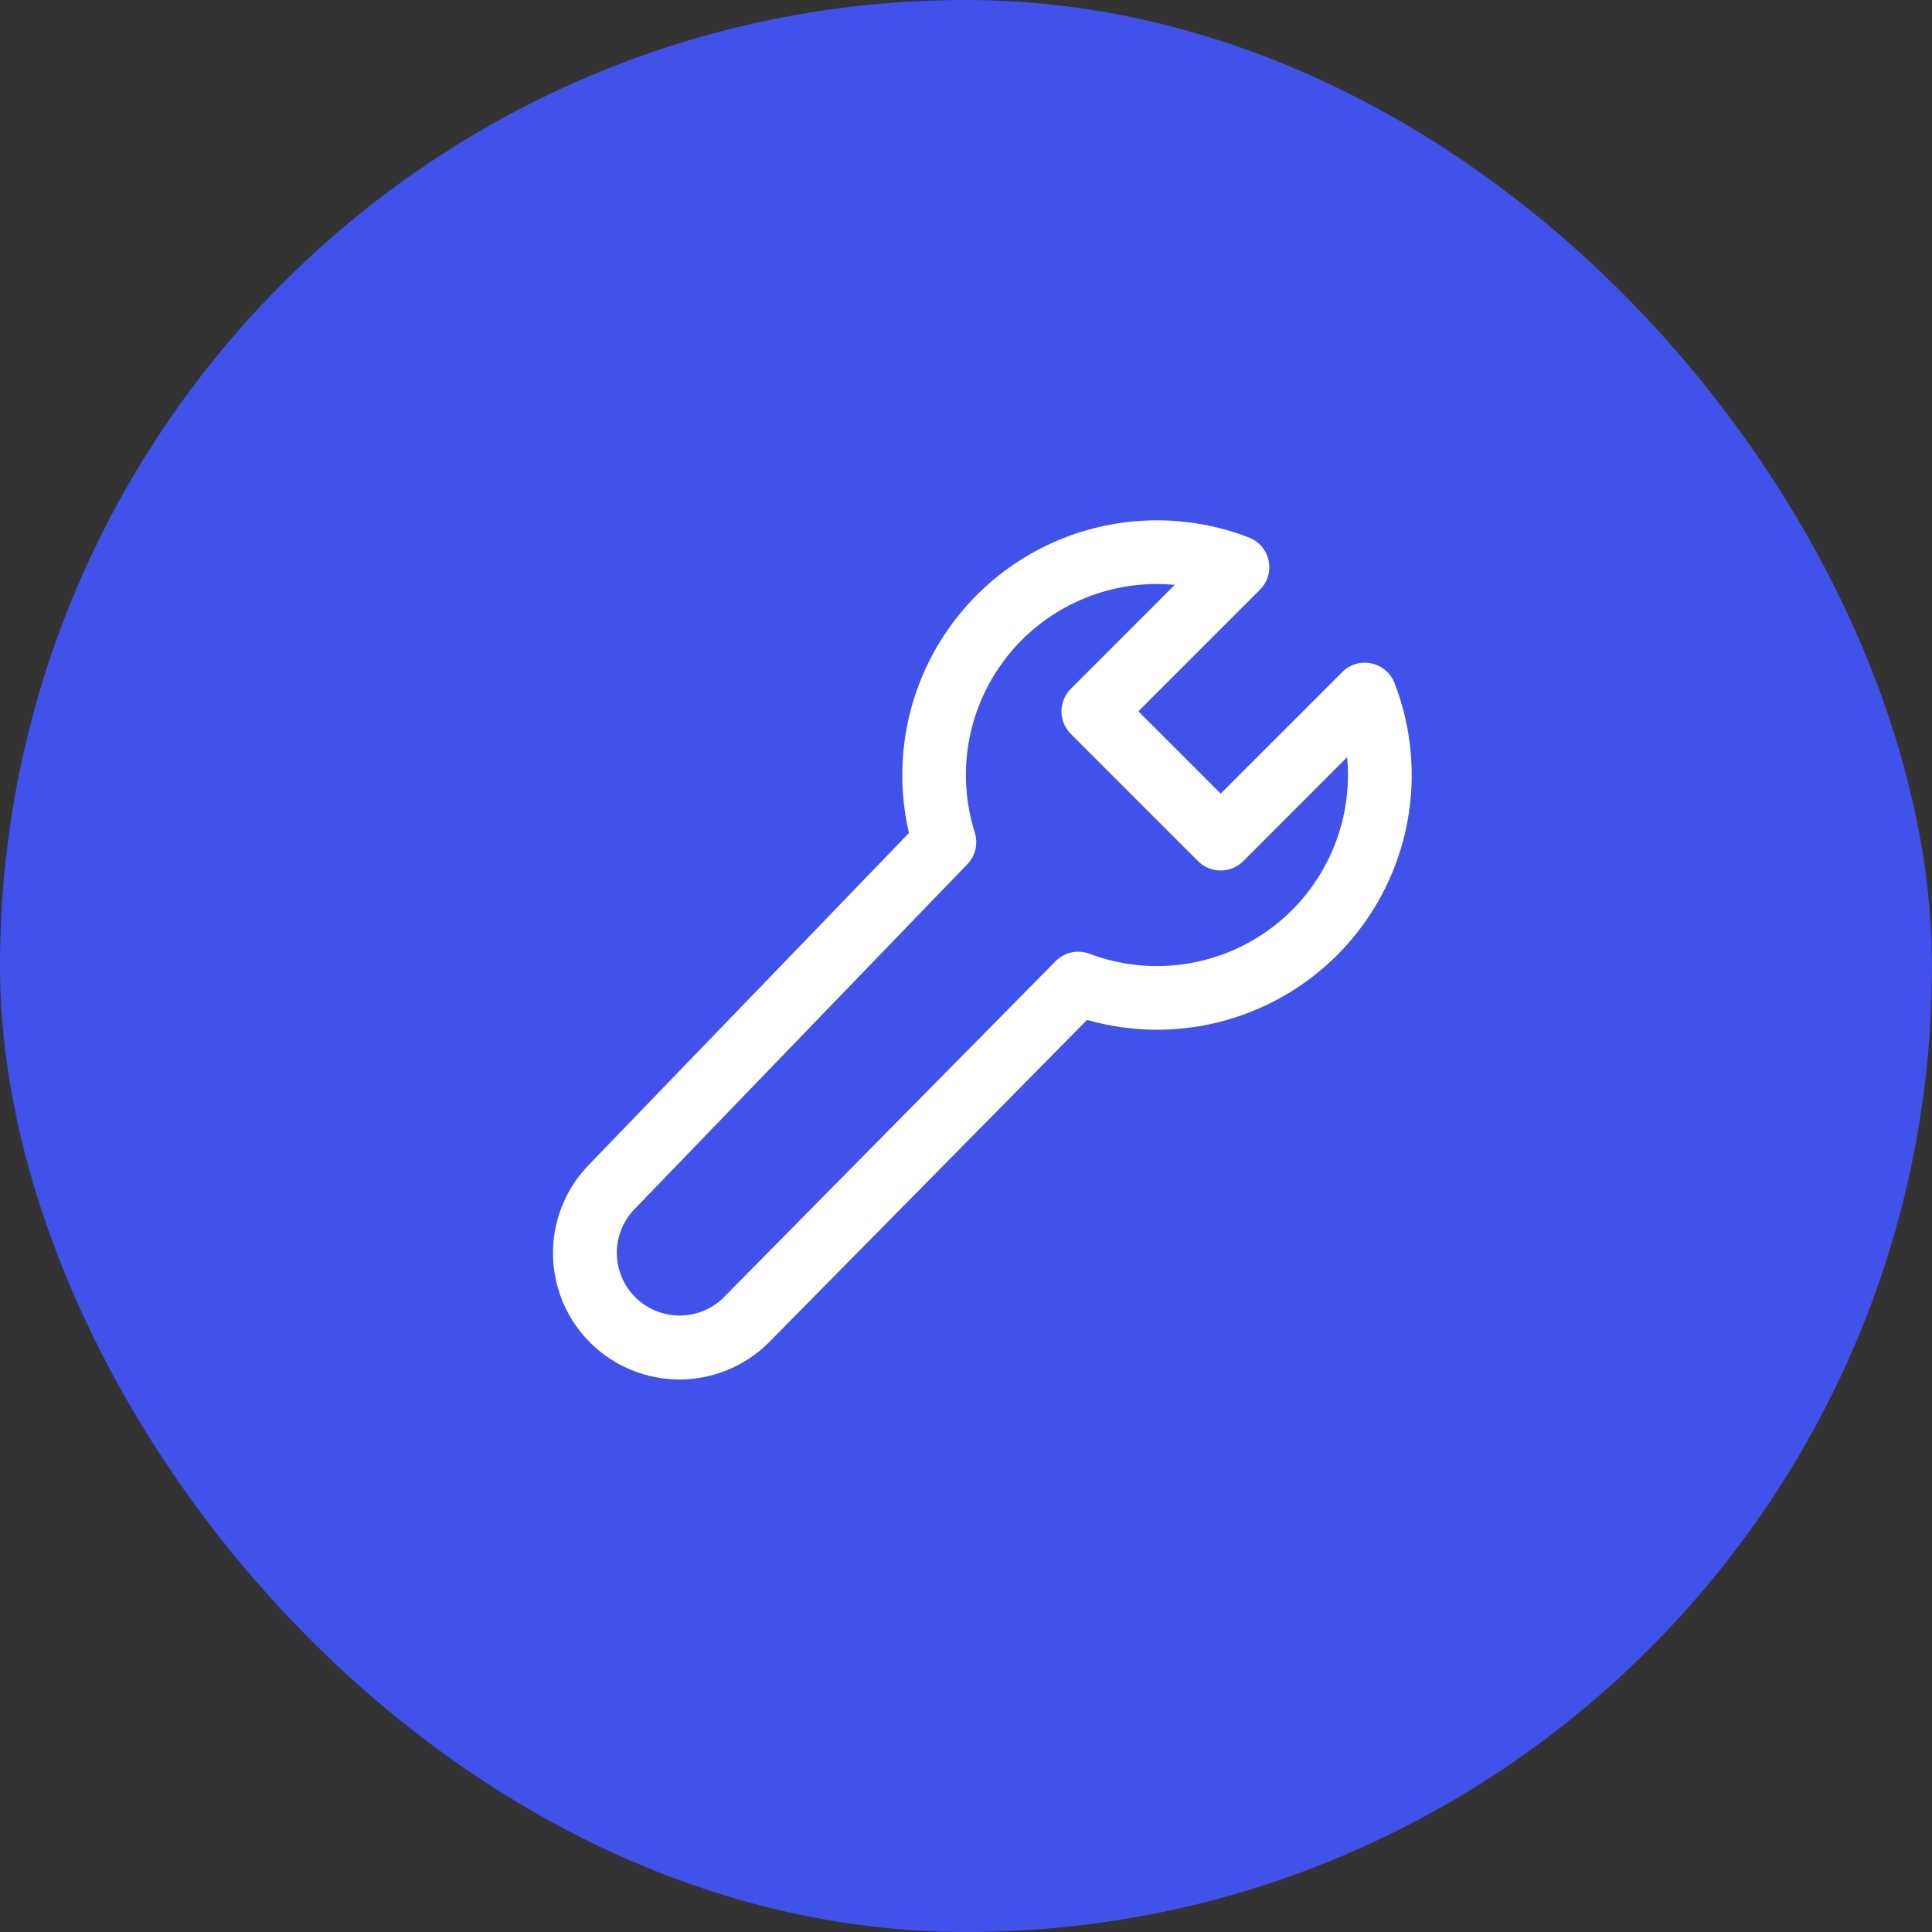
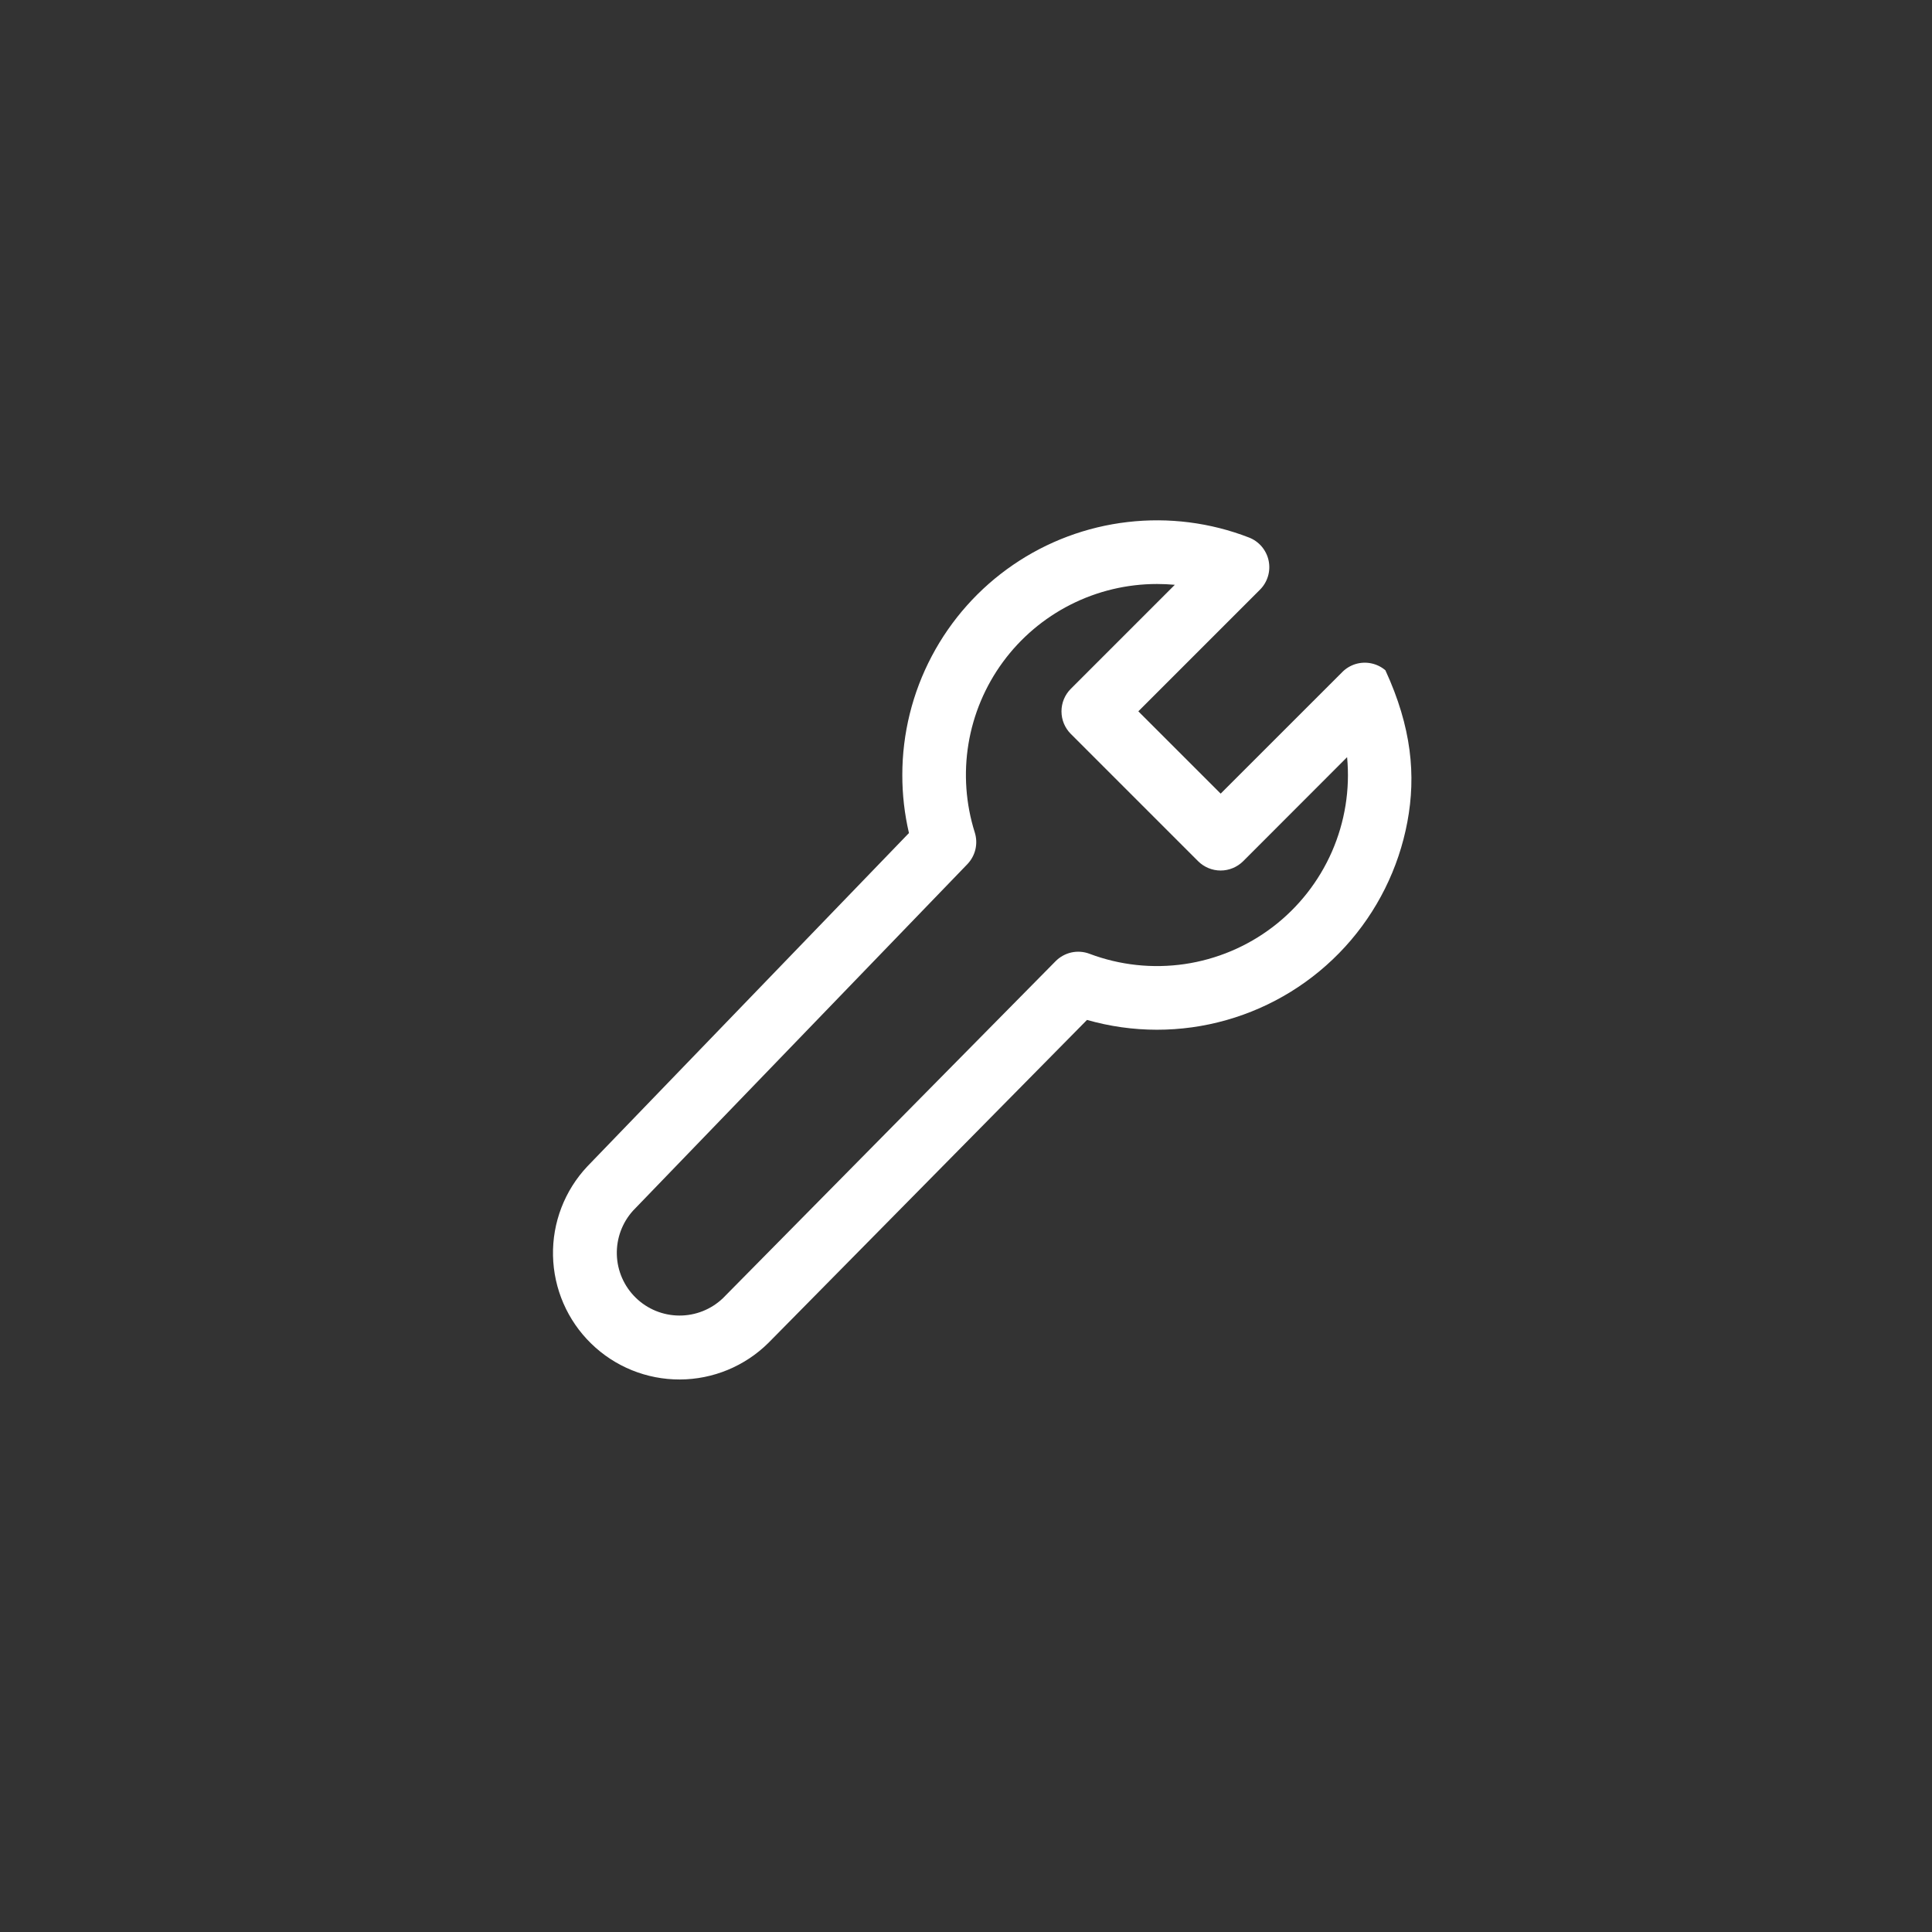
<svg xmlns="http://www.w3.org/2000/svg" width="55" height="55" viewBox="0 0 55 55" fill="none">
  <rect x="0" y="0" width="55" height="55" fill="#333333" stroke="none" />
-   <rect width="55" height="55" rx="27.5" fill="#4152EB" />
-   <path d="M25.687 22.062C25.687 20.884 25.974 19.724 26.524 18.682C27.073 17.64 27.868 16.747 28.84 16.081C29.812 15.415 30.931 14.996 32.102 14.861C33.272 14.725 34.458 14.876 35.556 15.302C35.697 15.356 35.821 15.445 35.919 15.56C36.016 15.675 36.084 15.812 36.115 15.959C36.146 16.107 36.14 16.259 36.097 16.404C36.054 16.548 35.976 16.68 35.87 16.786L32.406 20.25L34.75 22.593L38.212 19.132C38.318 19.025 38.45 18.946 38.594 18.903C38.739 18.86 38.892 18.854 39.039 18.885C39.187 18.916 39.324 18.983 39.439 19.081C39.554 19.178 39.643 19.303 39.698 19.443C40.186 20.702 40.313 22.071 40.065 23.397C39.817 24.724 39.203 25.955 38.294 26.951C37.384 27.948 36.214 28.671 34.916 29.039C33.618 29.408 32.243 29.406 30.945 29.035L21.874 38.23C21.203 38.894 20.298 39.268 19.354 39.271C18.41 39.274 17.503 38.907 16.828 38.247C16.152 37.588 15.763 36.69 15.743 35.746C15.723 34.803 16.075 33.889 16.723 33.202L25.876 23.715C25.75 23.174 25.686 22.619 25.687 22.062ZM32.937 16.625C32.083 16.625 31.24 16.826 30.478 17.212C29.716 17.598 29.055 18.158 28.55 18.847C28.045 19.536 27.709 20.334 27.57 21.177C27.431 22.02 27.493 22.884 27.75 23.699C27.799 23.855 27.805 24.021 27.768 24.18C27.731 24.338 27.651 24.484 27.538 24.602L18.026 34.46C17.714 34.802 17.547 35.253 17.56 35.716C17.573 36.179 17.766 36.619 18.098 36.943C18.429 37.267 18.874 37.449 19.337 37.451C19.8 37.454 20.247 37.276 20.581 36.956L30.052 27.362C30.175 27.238 30.332 27.152 30.503 27.114C30.674 27.077 30.852 27.09 31.016 27.152C31.879 27.478 32.811 27.578 33.724 27.445C34.637 27.311 35.501 26.947 36.235 26.387C36.968 25.827 37.547 25.09 37.917 24.245C38.287 23.399 38.436 22.474 38.349 21.555L35.39 24.517C35.22 24.686 34.989 24.782 34.749 24.782C34.509 24.782 34.278 24.686 34.108 24.517L30.483 20.892C30.313 20.722 30.218 20.491 30.218 20.251C30.218 20.011 30.313 19.78 30.483 19.61L33.445 16.648C33.276 16.633 33.107 16.625 32.937 16.625Z" fill="white" />
+   <path d="M25.687 22.062C25.687 20.884 25.974 19.724 26.524 18.682C27.073 17.64 27.868 16.747 28.84 16.081C29.812 15.415 30.931 14.996 32.102 14.861C33.272 14.725 34.458 14.876 35.556 15.302C35.697 15.356 35.821 15.445 35.919 15.56C36.016 15.675 36.084 15.812 36.115 15.959C36.146 16.107 36.14 16.259 36.097 16.404C36.054 16.548 35.976 16.68 35.87 16.786L32.406 20.25L34.75 22.593L38.212 19.132C38.318 19.025 38.45 18.946 38.594 18.903C38.739 18.86 38.892 18.854 39.039 18.885C39.187 18.916 39.324 18.983 39.439 19.081C40.186 20.702 40.313 22.071 40.065 23.397C39.817 24.724 39.203 25.955 38.294 26.951C37.384 27.948 36.214 28.671 34.916 29.039C33.618 29.408 32.243 29.406 30.945 29.035L21.874 38.23C21.203 38.894 20.298 39.268 19.354 39.271C18.41 39.274 17.503 38.907 16.828 38.247C16.152 37.588 15.763 36.69 15.743 35.746C15.723 34.803 16.075 33.889 16.723 33.202L25.876 23.715C25.75 23.174 25.686 22.619 25.687 22.062ZM32.937 16.625C32.083 16.625 31.24 16.826 30.478 17.212C29.716 17.598 29.055 18.158 28.55 18.847C28.045 19.536 27.709 20.334 27.57 21.177C27.431 22.02 27.493 22.884 27.75 23.699C27.799 23.855 27.805 24.021 27.768 24.18C27.731 24.338 27.651 24.484 27.538 24.602L18.026 34.46C17.714 34.802 17.547 35.253 17.56 35.716C17.573 36.179 17.766 36.619 18.098 36.943C18.429 37.267 18.874 37.449 19.337 37.451C19.8 37.454 20.247 37.276 20.581 36.956L30.052 27.362C30.175 27.238 30.332 27.152 30.503 27.114C30.674 27.077 30.852 27.09 31.016 27.152C31.879 27.478 32.811 27.578 33.724 27.445C34.637 27.311 35.501 26.947 36.235 26.387C36.968 25.827 37.547 25.09 37.917 24.245C38.287 23.399 38.436 22.474 38.349 21.555L35.39 24.517C35.22 24.686 34.989 24.782 34.749 24.782C34.509 24.782 34.278 24.686 34.108 24.517L30.483 20.892C30.313 20.722 30.218 20.491 30.218 20.251C30.218 20.011 30.313 19.78 30.483 19.61L33.445 16.648C33.276 16.633 33.107 16.625 32.937 16.625Z" fill="white" />
</svg>